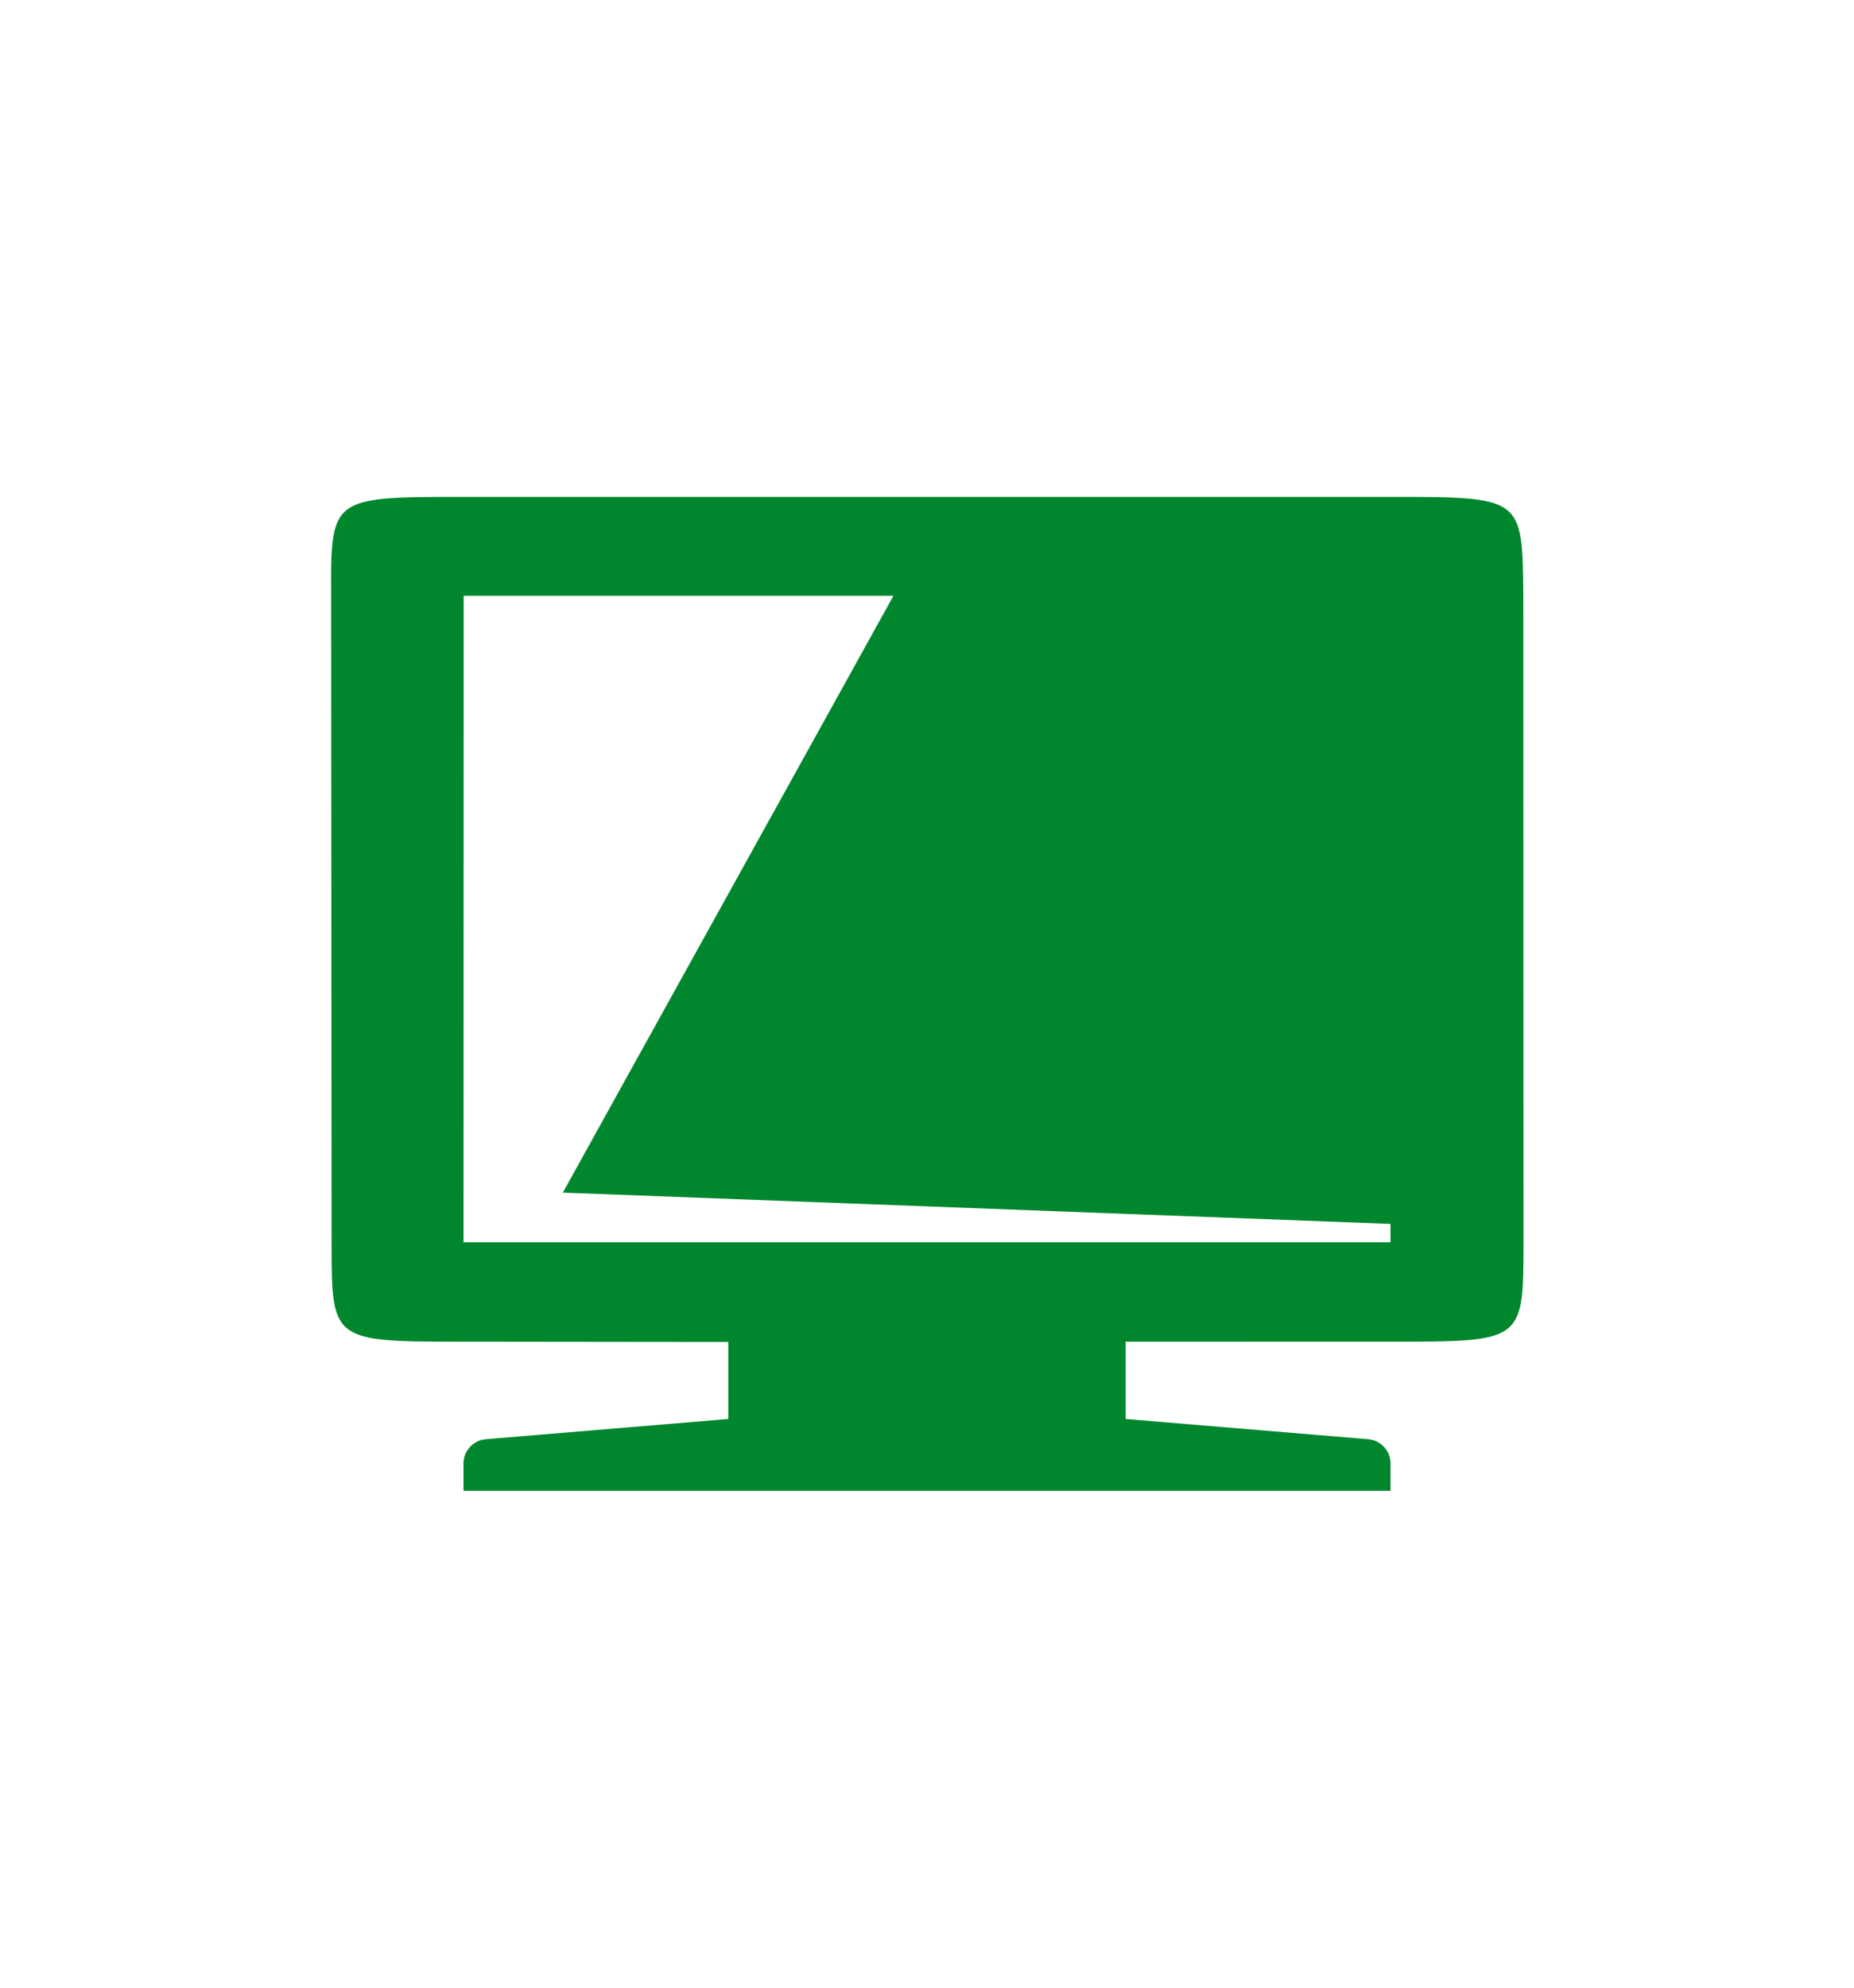
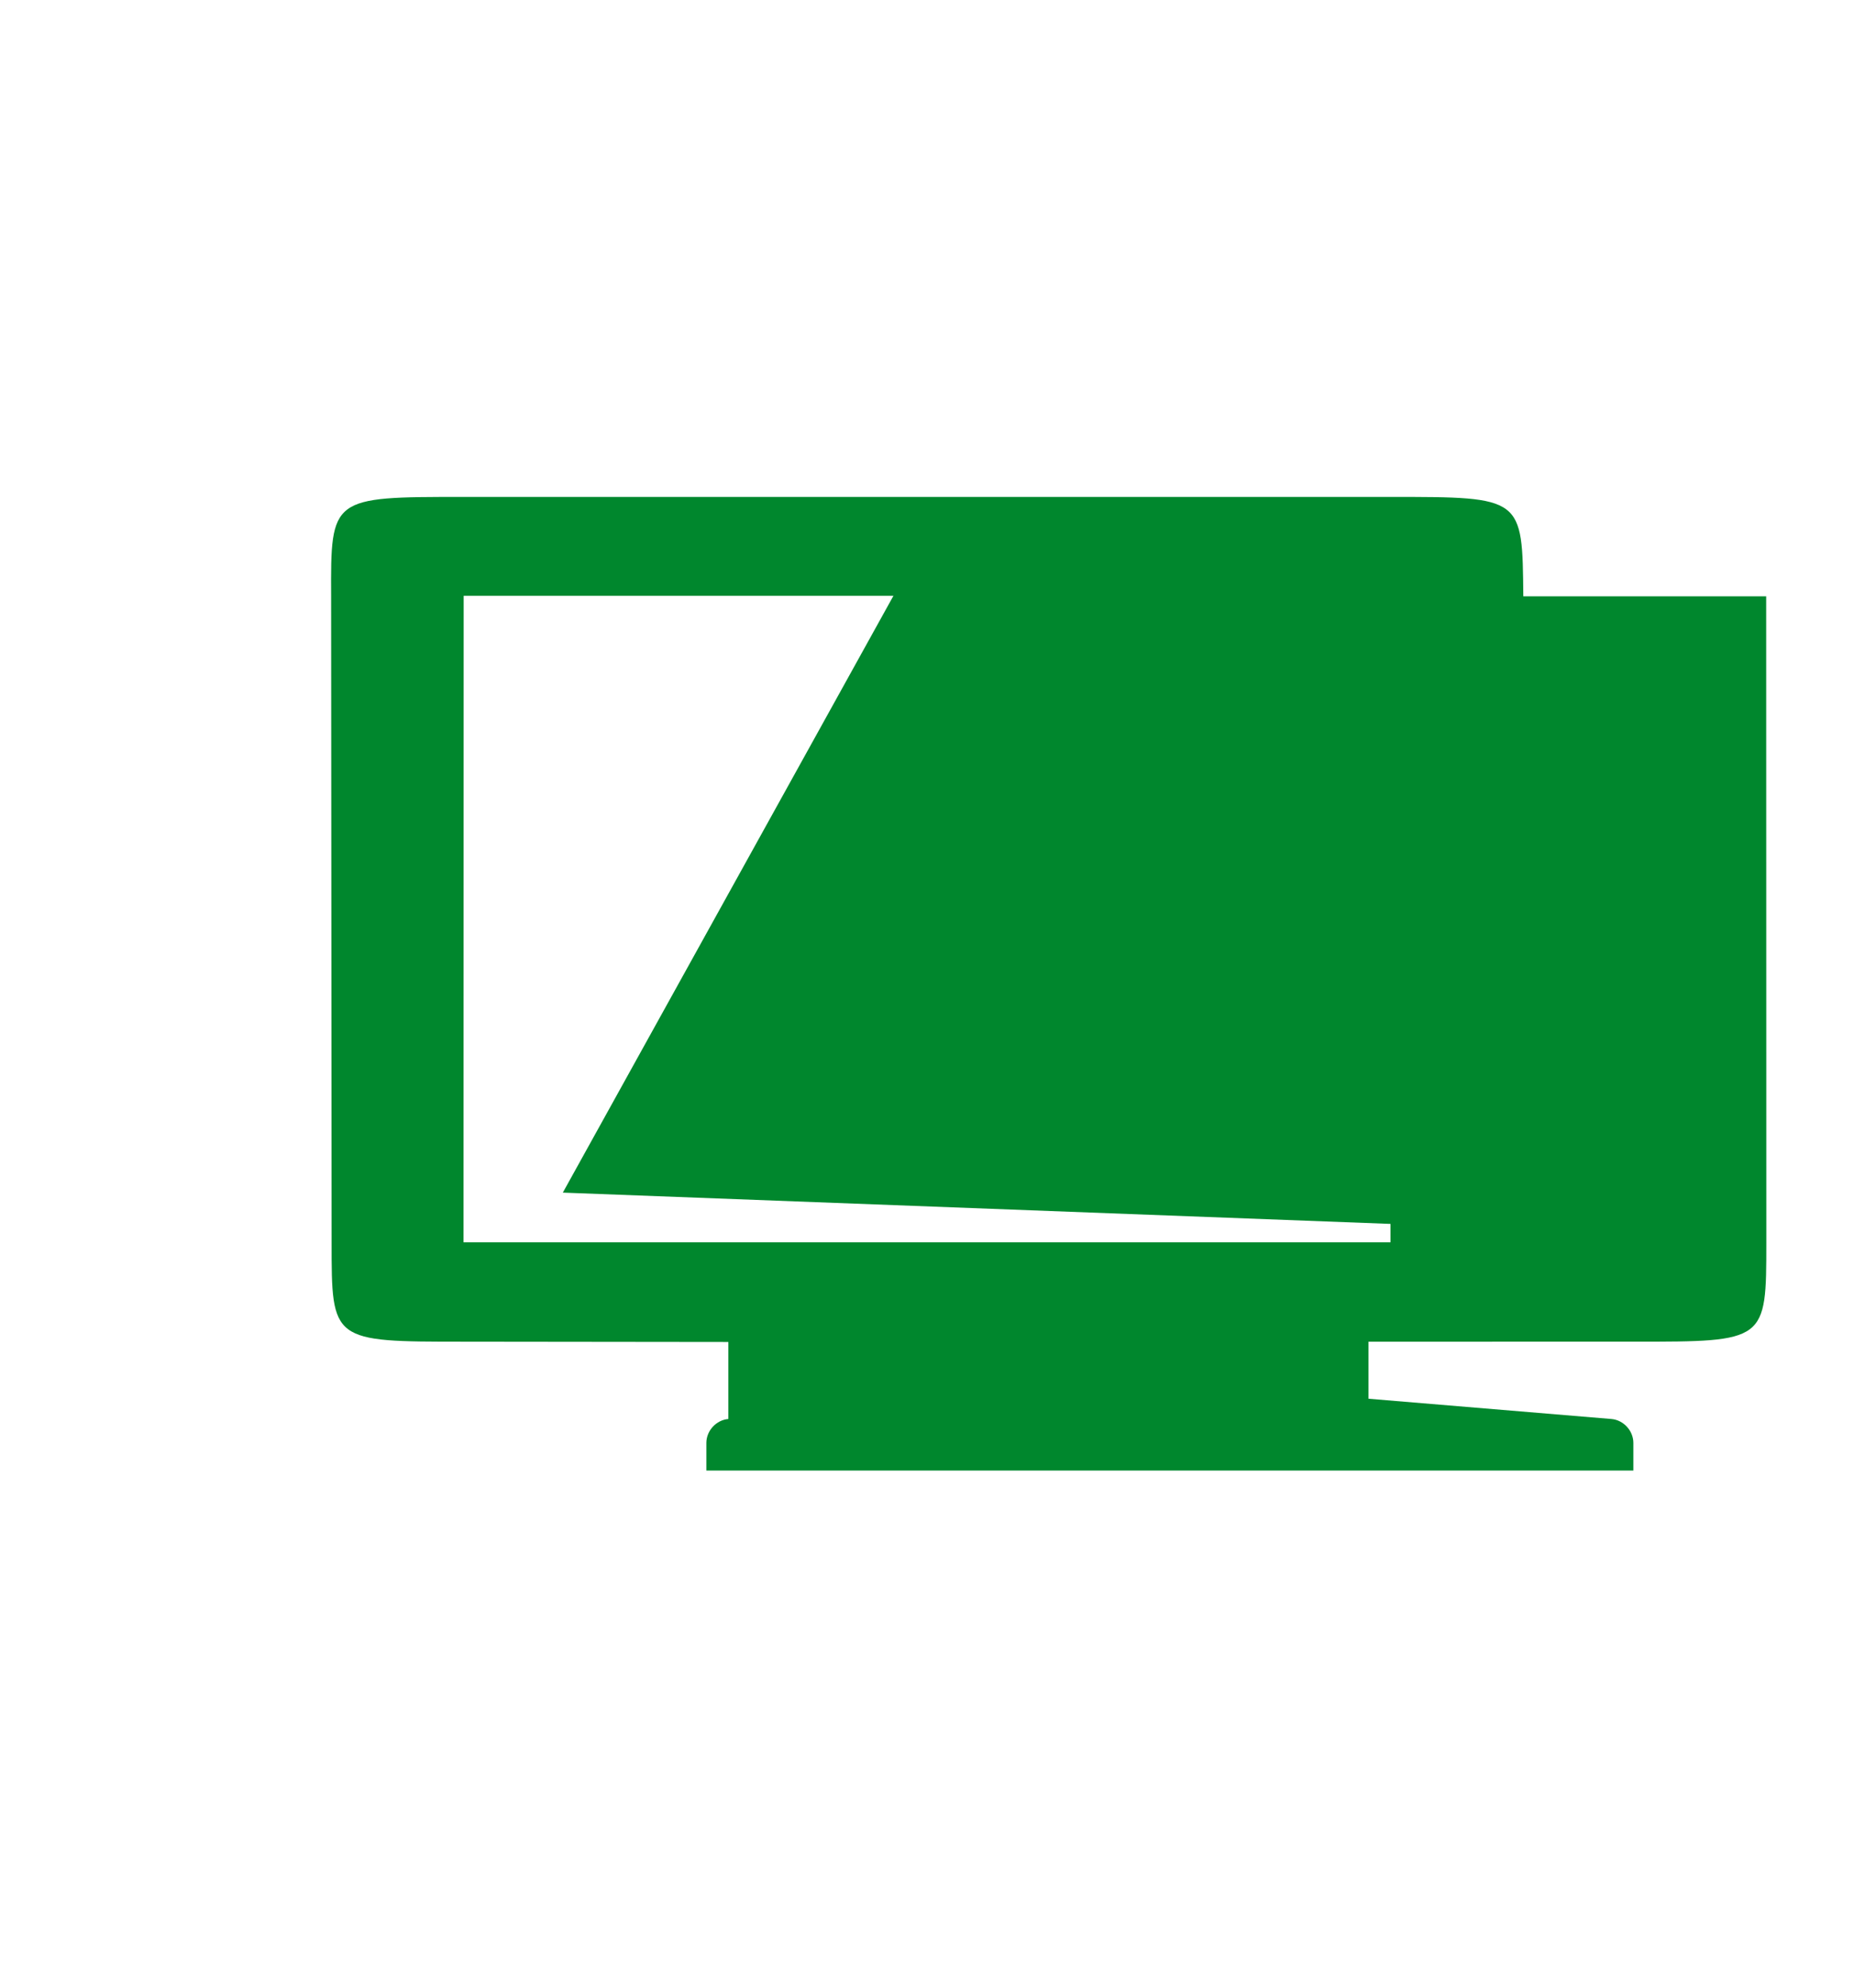
<svg xmlns="http://www.w3.org/2000/svg" viewBox="0 0 476.221 510.236">
-   <path d="M391.28 153.073c-.233-25.512-.098-25.512-34.114-25.512H119.068c-34.016 0-34.141 0-34.016 25.512l.125 165.825c0 25.512 0 25.512 34.016 25.512l67.894.077v19.767l-62.382 5.198c-3.12.26-5.65 3.009-5.65 6.14v7.087h238.11v-7.087c0-3.131-2.53-5.88-5.65-6.14l-62.382-5.198V344.41l68.169-.001c34.016 0 34.016 0 34.016-25.512l-.038-165.824zM119.056 318.9l.043-165.964 110.394-.002-84.925 153.21 212.596 8.031.002 4.725h-238.11z" style="fill: #00872d;" />
+   <path d="M391.28 153.073c-.233-25.512-.098-25.512-34.114-25.512H119.068c-34.016 0-34.141 0-34.016 25.512l.125 165.825c0 25.512 0 25.512 34.016 25.512l67.894.077v19.767c-3.12.26-5.65 3.009-5.65 6.14v7.087h238.11v-7.087c0-3.131-2.53-5.88-5.65-6.14l-62.382-5.198V344.41l68.169-.001c34.016 0 34.016 0 34.016-25.512l-.038-165.824zM119.056 318.9l.043-165.964 110.394-.002-84.925 153.21 212.596 8.031.002 4.725h-238.11z" style="fill: #00872d;" />
</svg>